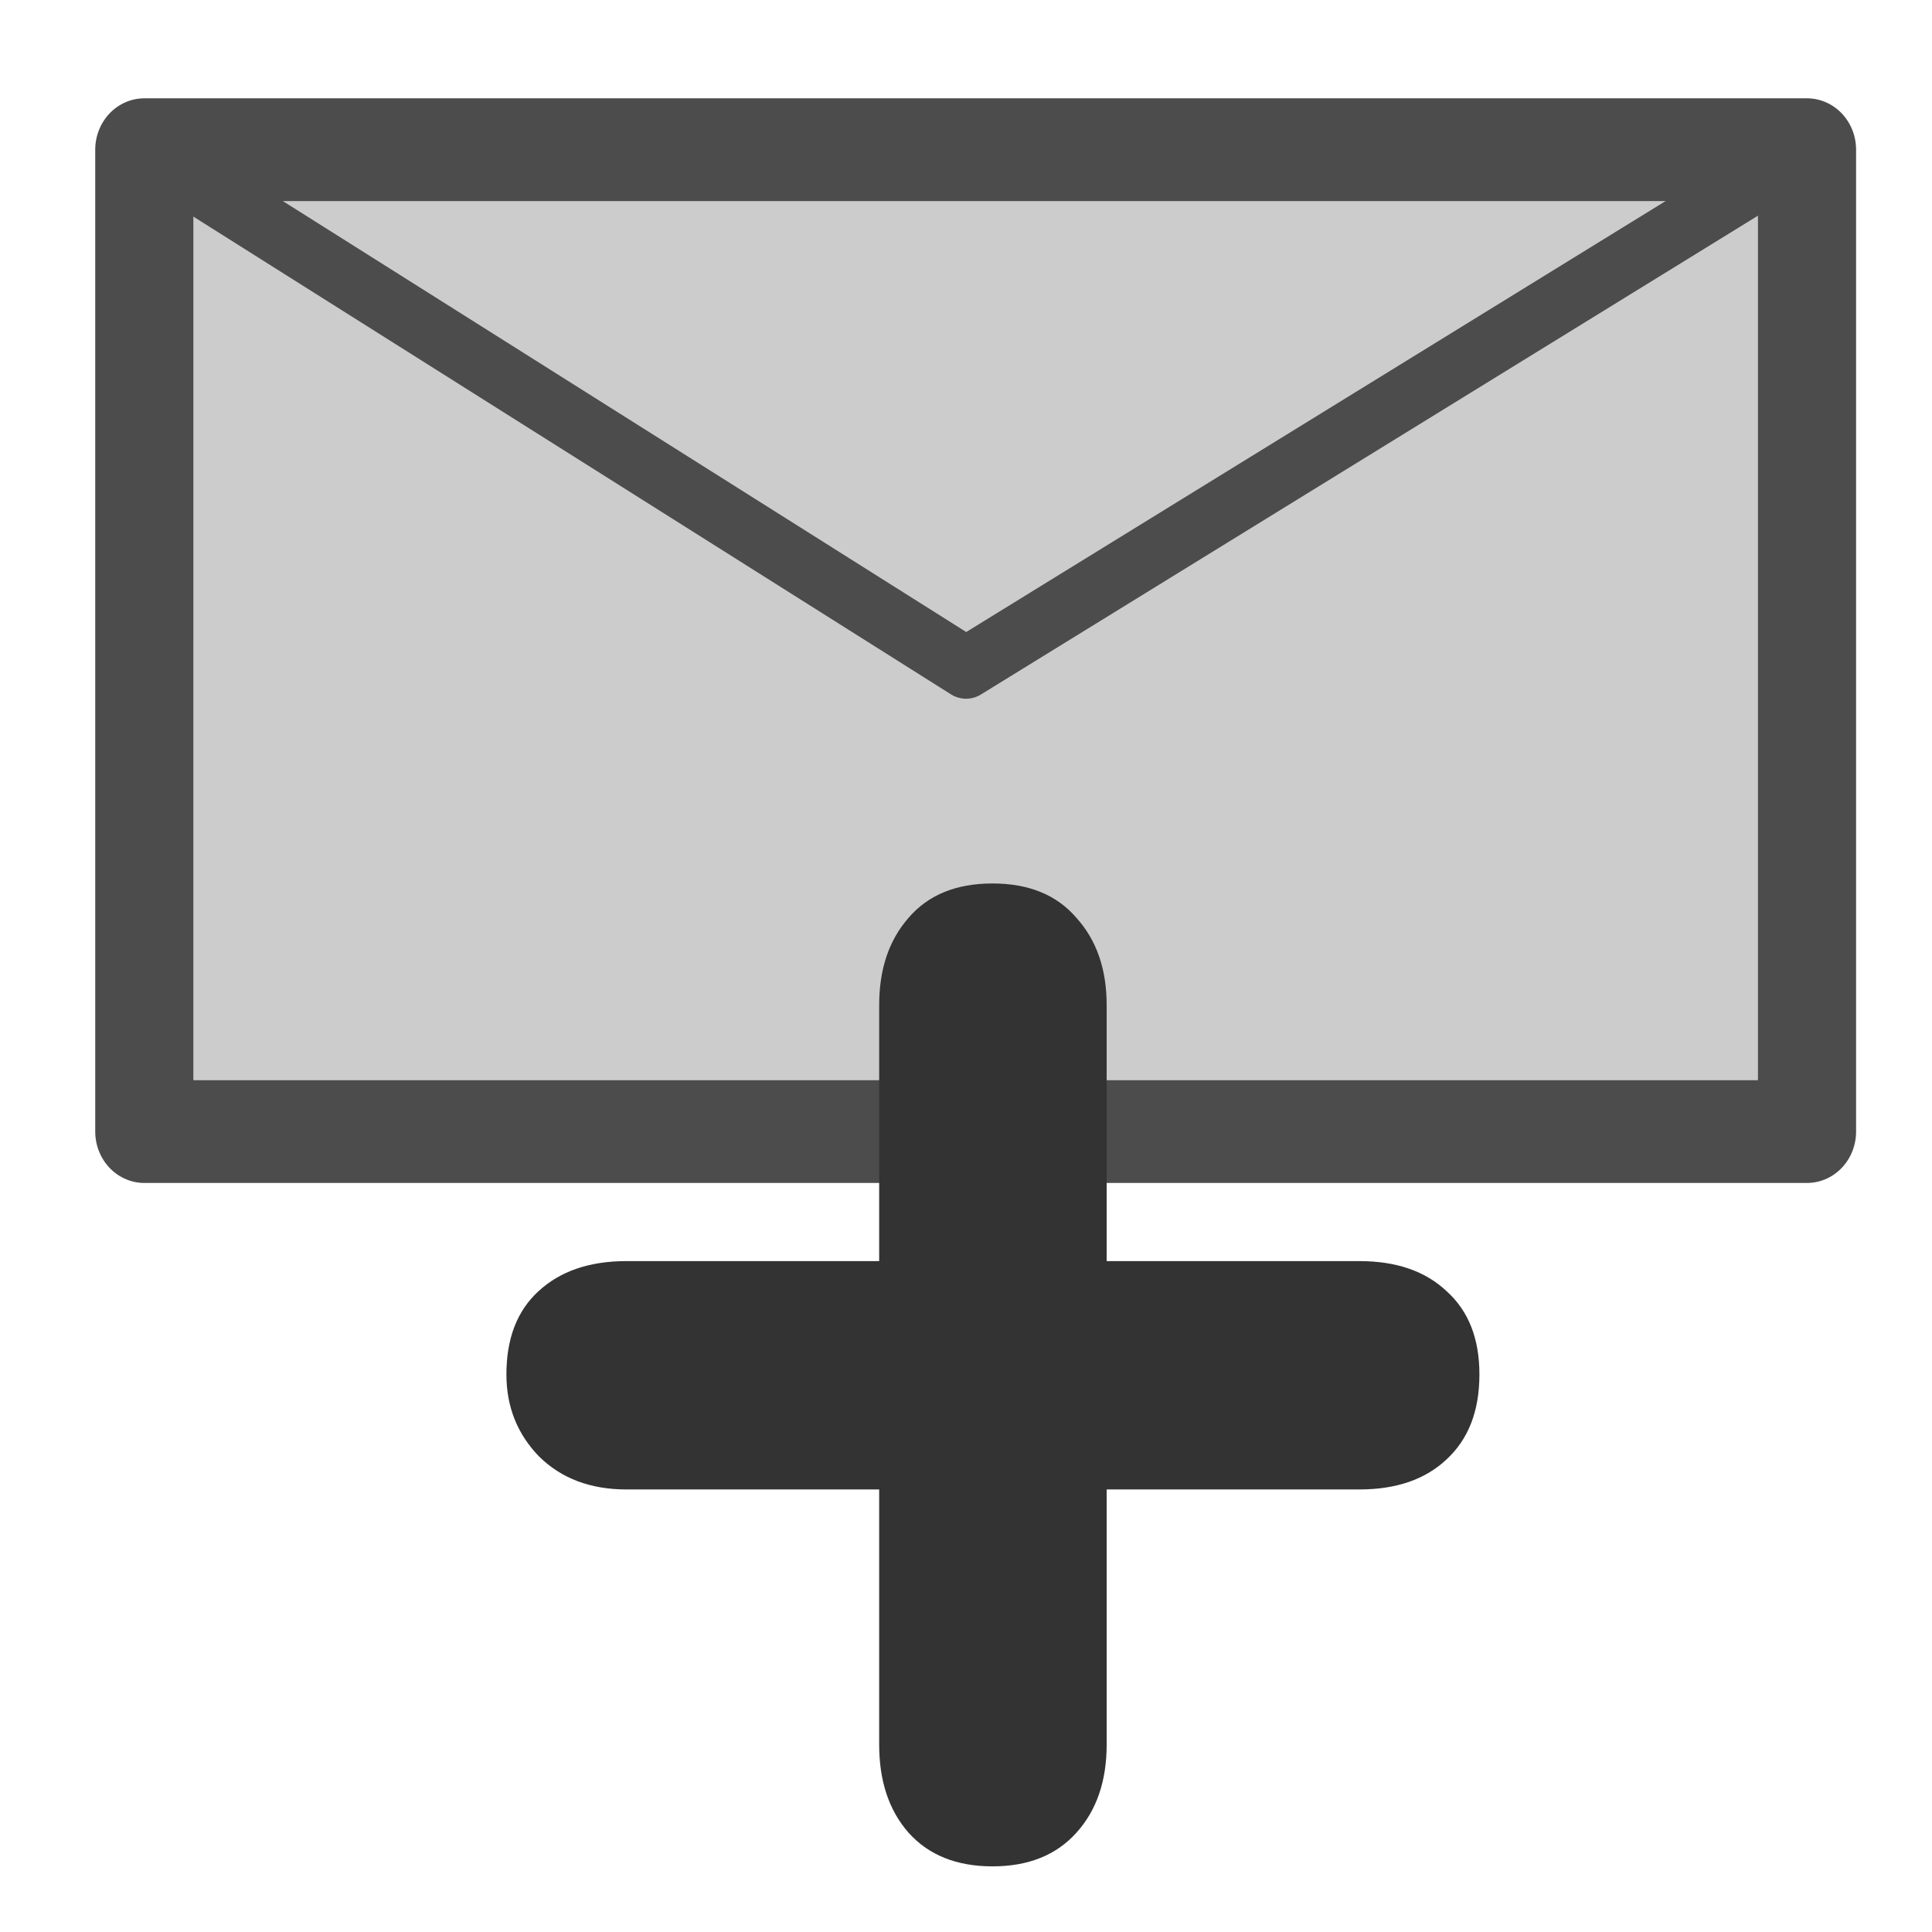
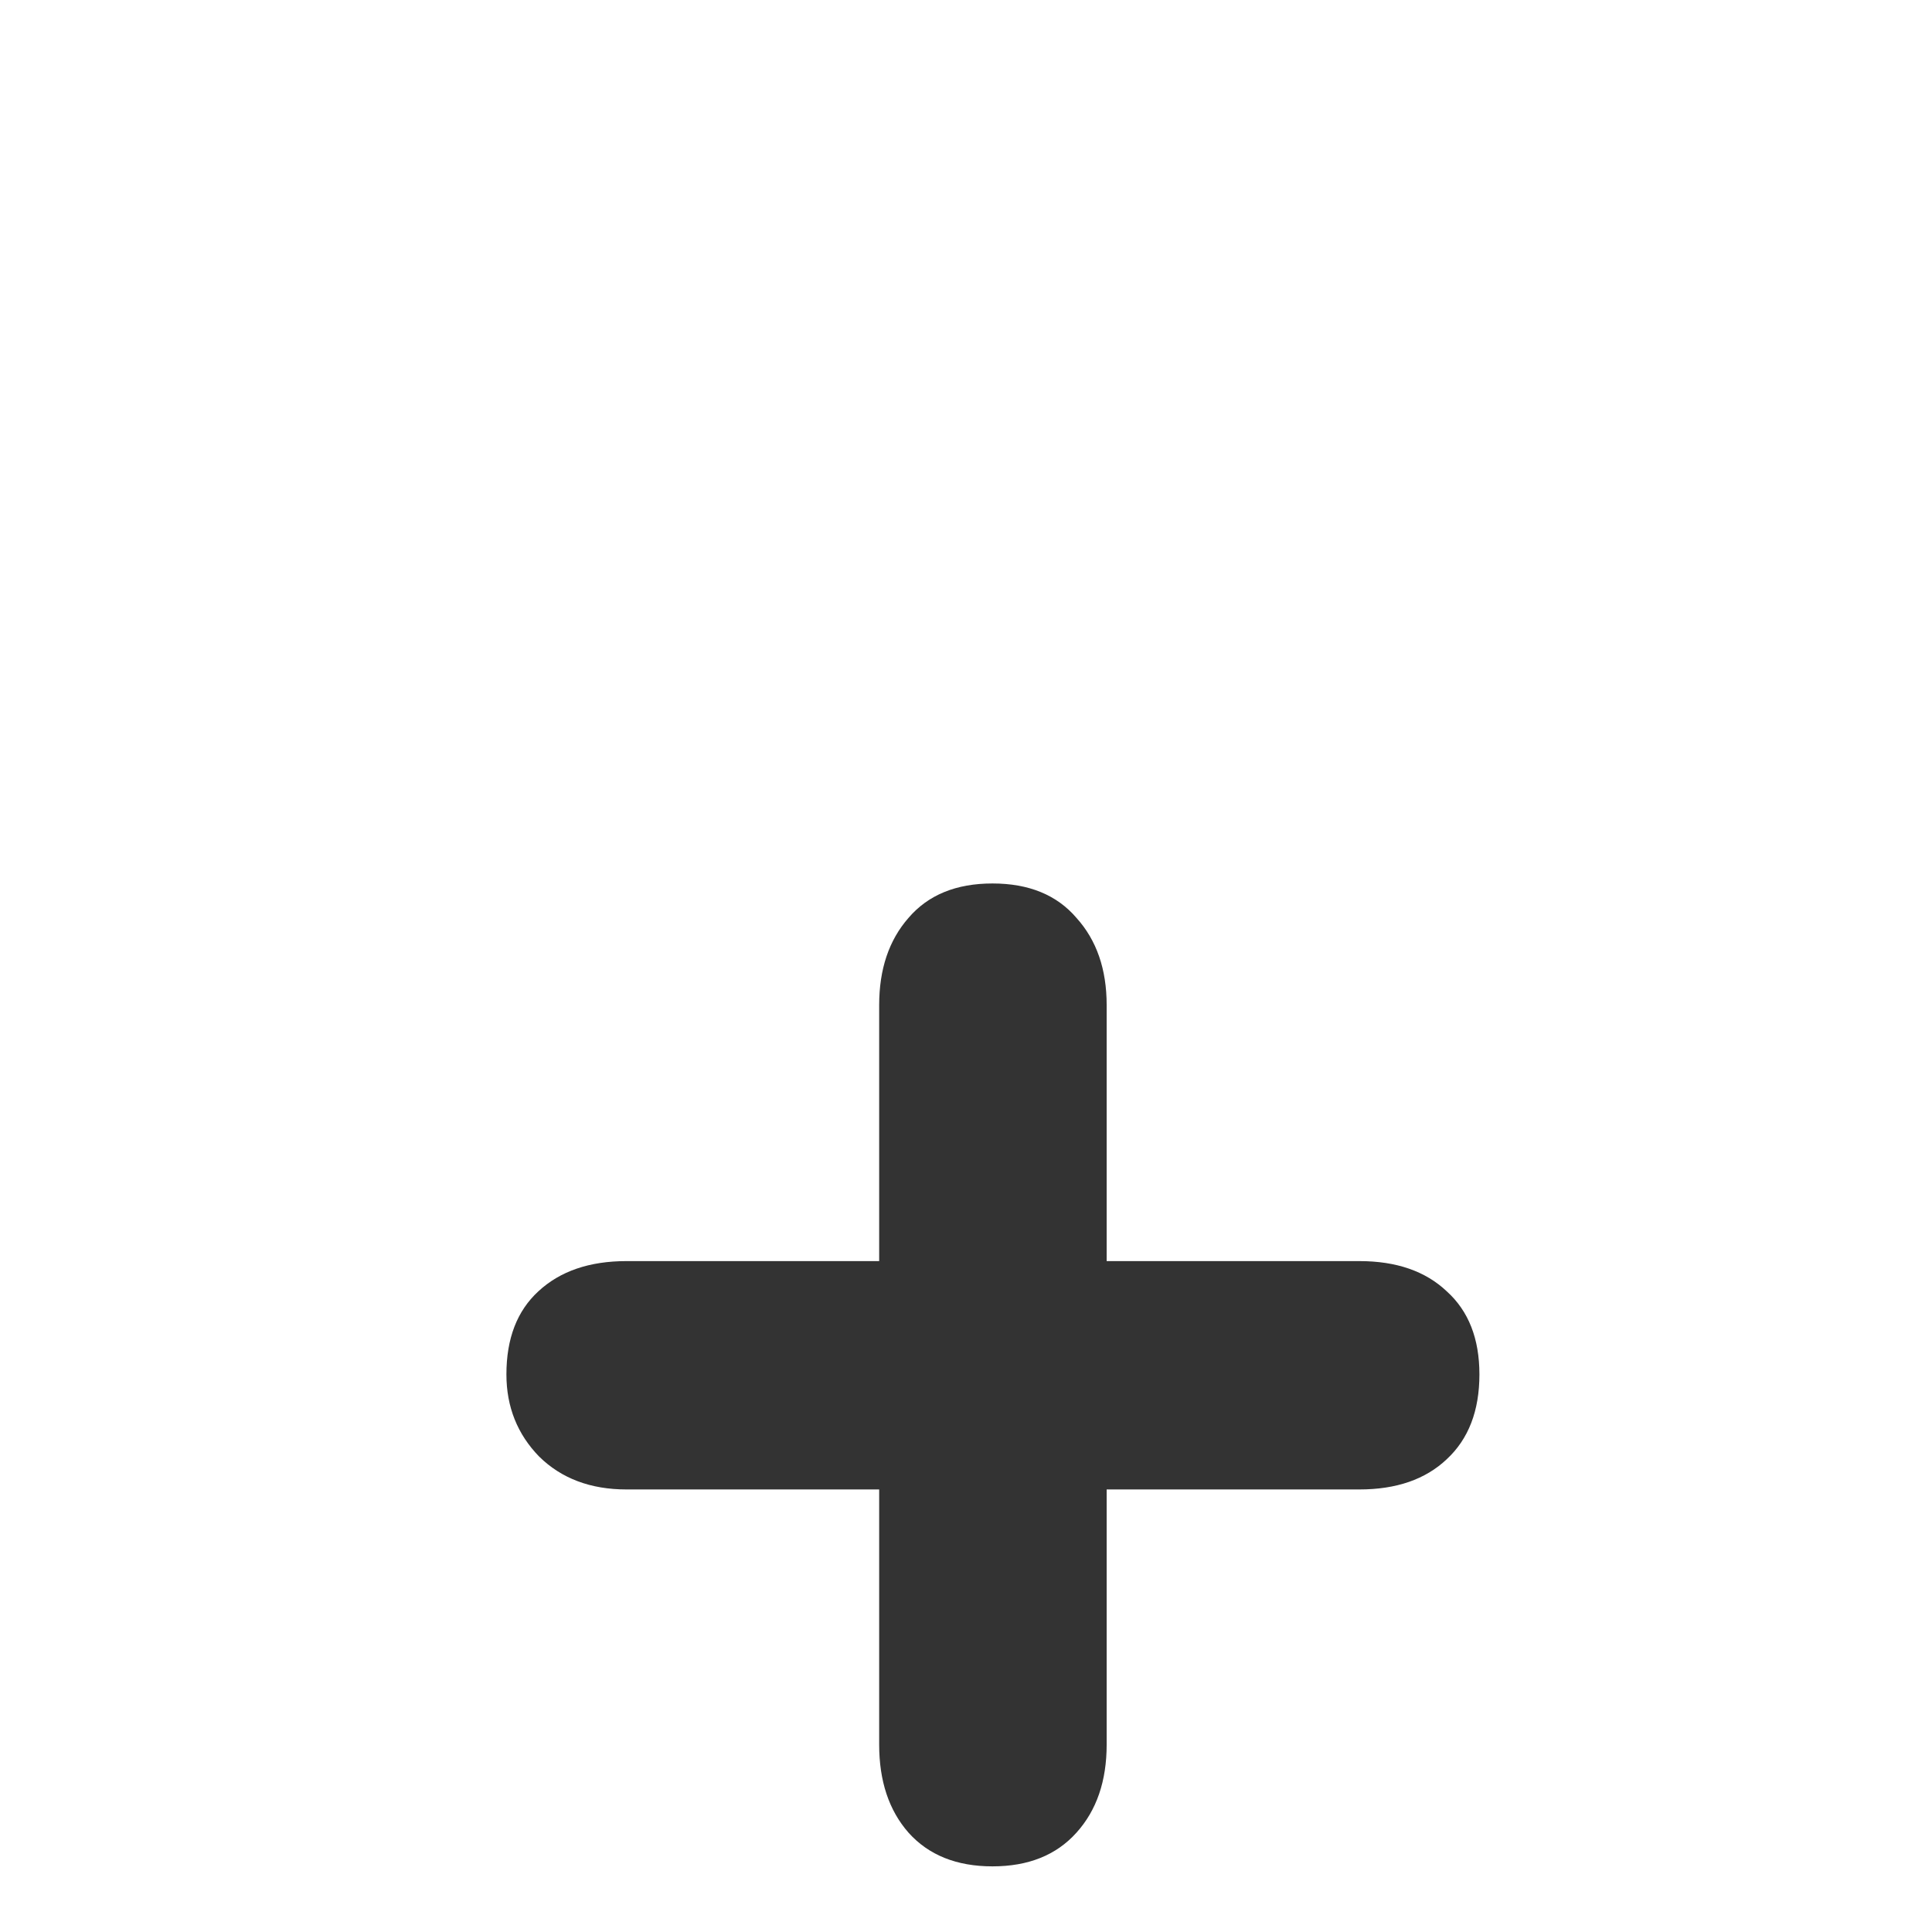
<svg xmlns="http://www.w3.org/2000/svg" version="1.0" viewBox="0 0 60 60">
-   <path transform="matrix(.17 0 0 .178 -7.388 -16.64)" d="m69.819 119.6h303.75v171.31h-303.75l-1e-3 -171.31z" fill="#ccc" fill-rule="evenodd" stroke="#4c4c4c" stroke-linecap="round" stroke-linejoin="round" stroke-width="17.927" />
-   <path transform="matrix(.17 0 0 .178 -7.388 -16.64)" d="m69.819 119.6 150.12 90.41 153.63-90.41" fill="none" stroke="#4c4c4c" stroke-linecap="round" stroke-linejoin="round" stroke-width="10.756" />
  <path transform="scale(4.449)" d="m6.137 8.803v-1.787c0-0.25 0.068-0.453 0.205-0.609 0.137-0.16 0.332-0.24 0.586-0.24s0.449 0.08 0.586 0.24c0.141 0.156 0.211 0.359 0.211 0.609v1.787h1.764c0.258 0 0.461 0.07 0.61 0.211 0.152 0.137 0.228 0.33 0.228 0.58 0 0.254-0.076 0.451-0.228 0.592-0.149 0.141-0.352 0.211-0.61 0.211h-1.764v1.781c0 0.254-0.07 0.459-0.211 0.615-0.141 0.157-0.336 0.235-0.586 0.235s-0.445-0.078-0.586-0.235c-0.137-0.156-0.205-0.361-0.205-0.615v-1.781h-1.764c-0.25 0-0.453-0.076-0.609-0.229-0.152-0.156-0.229-0.347-0.229-0.574 0-0.25 0.074-0.443 0.223-0.58 0.152-0.141 0.357-0.211 0.615-0.211h1.764z" fill="#333" stroke-width="1pt" />
</svg>